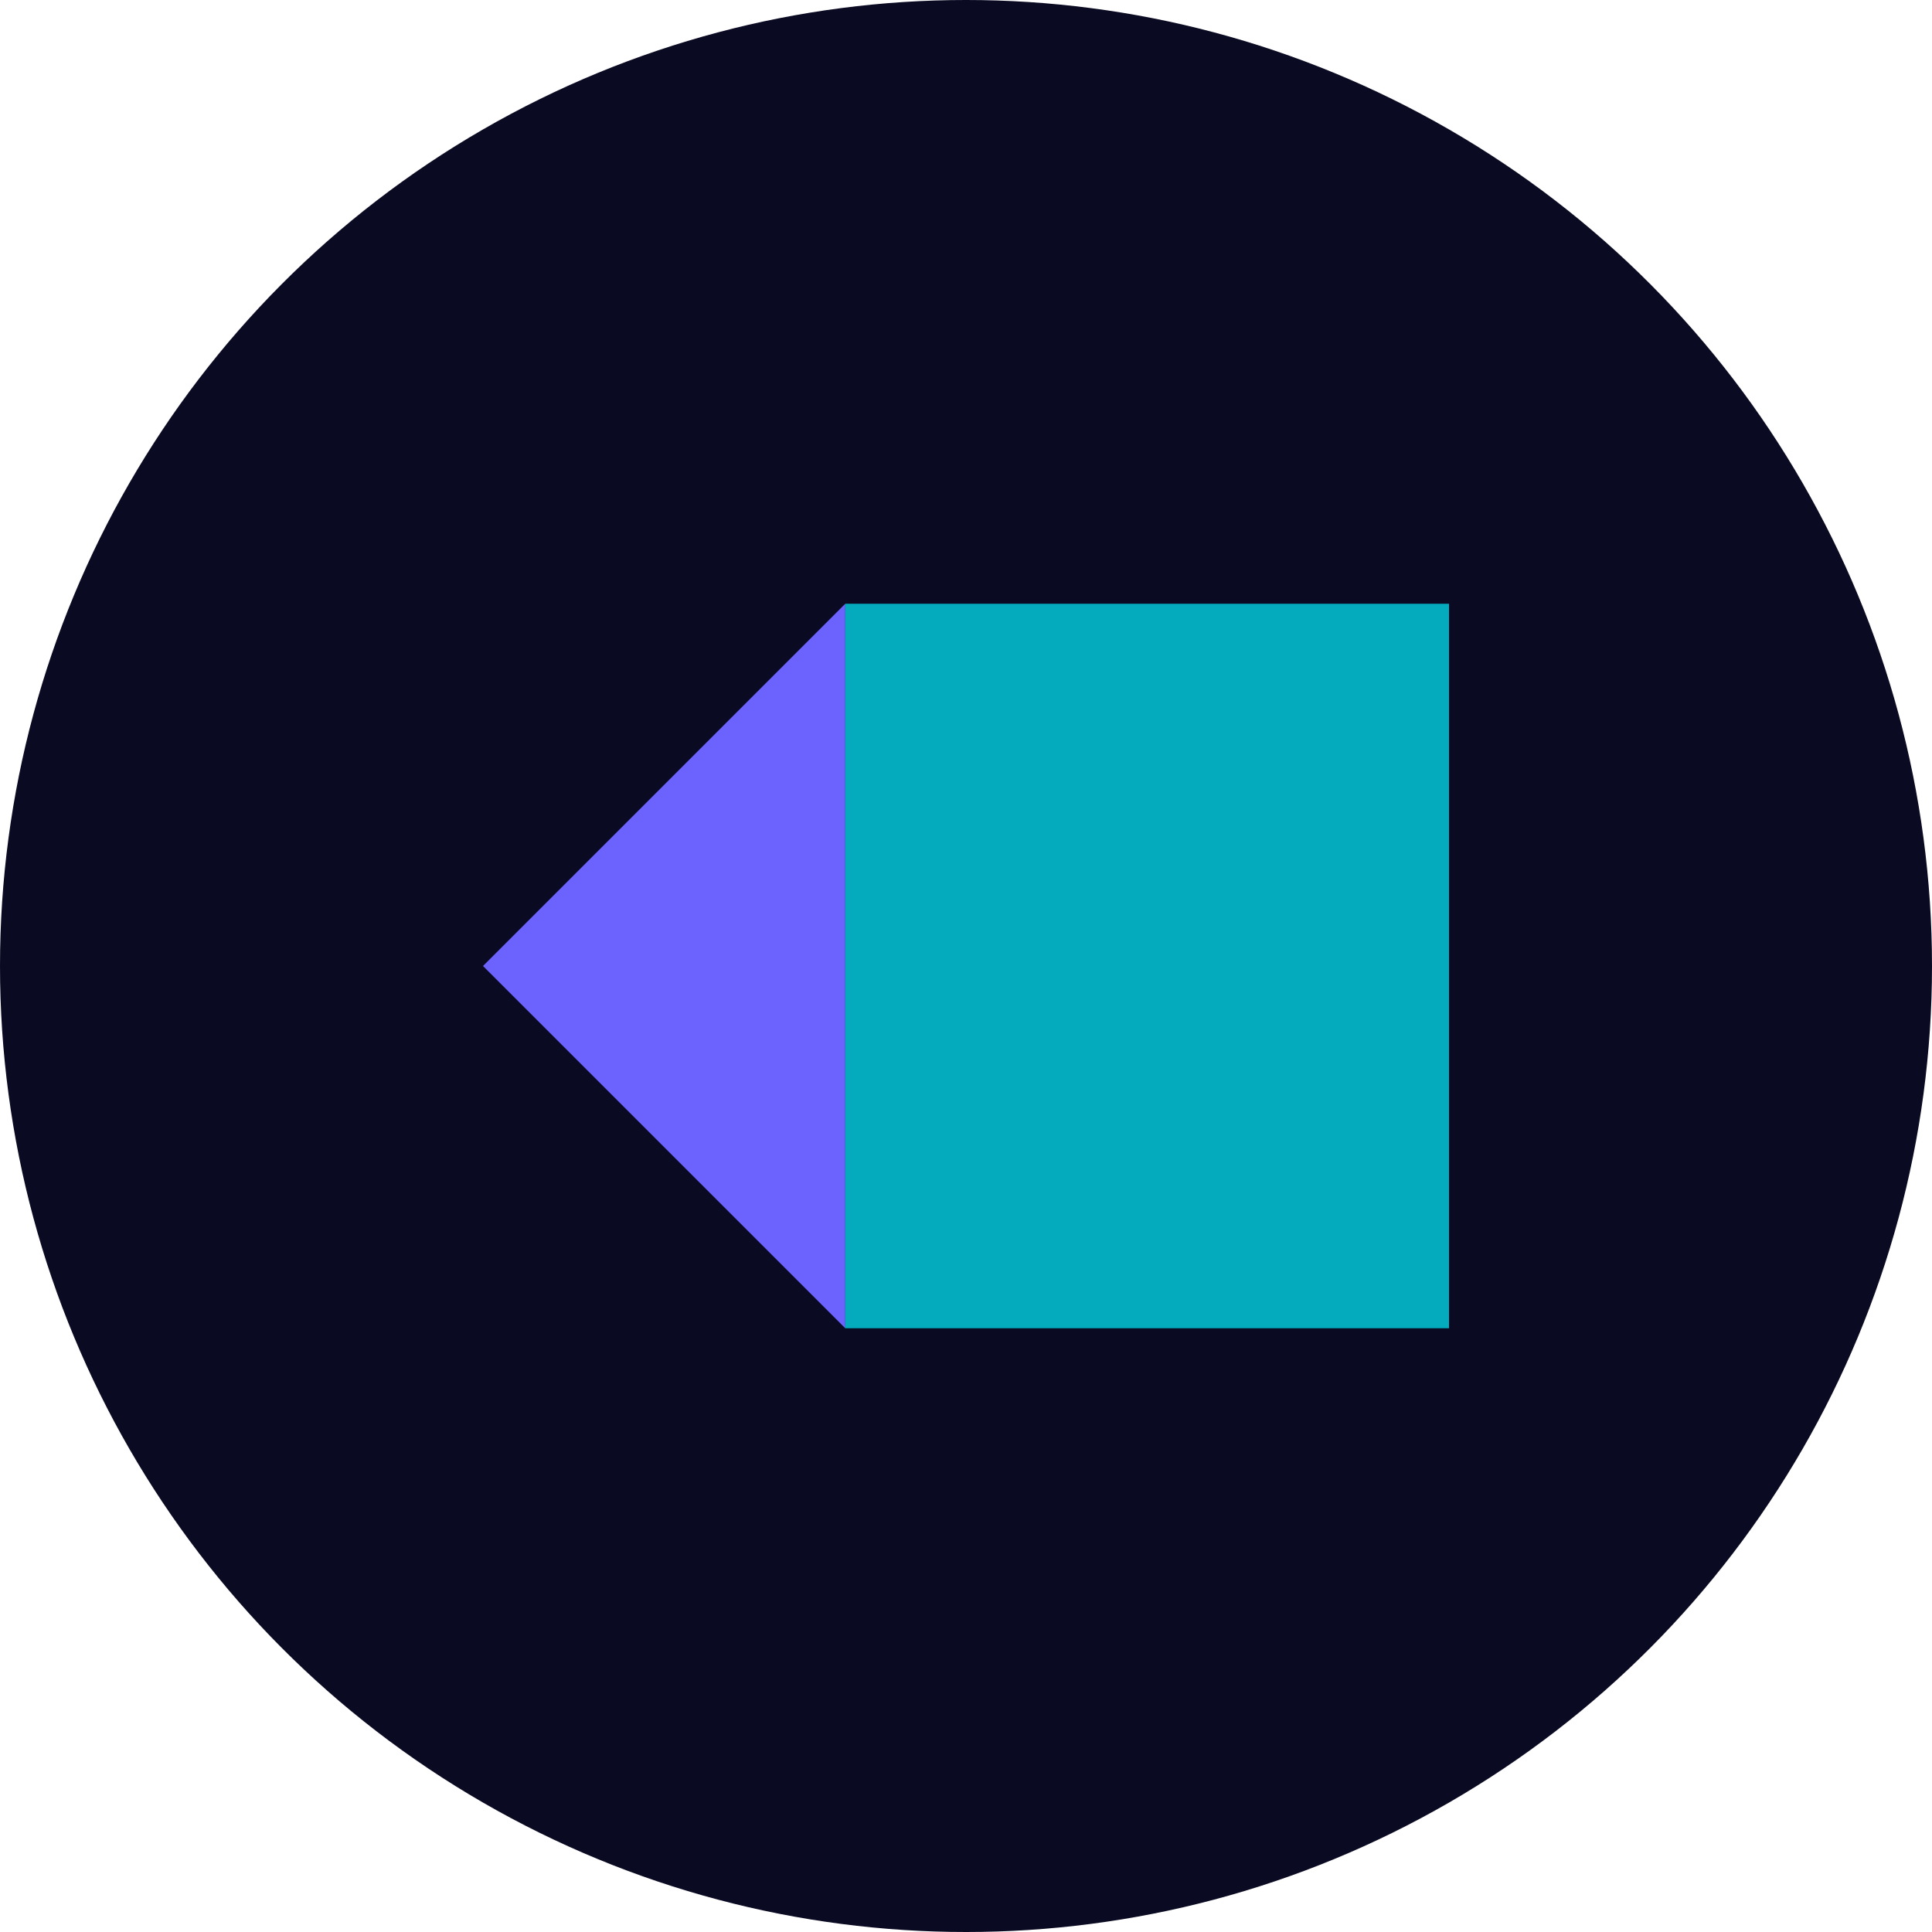
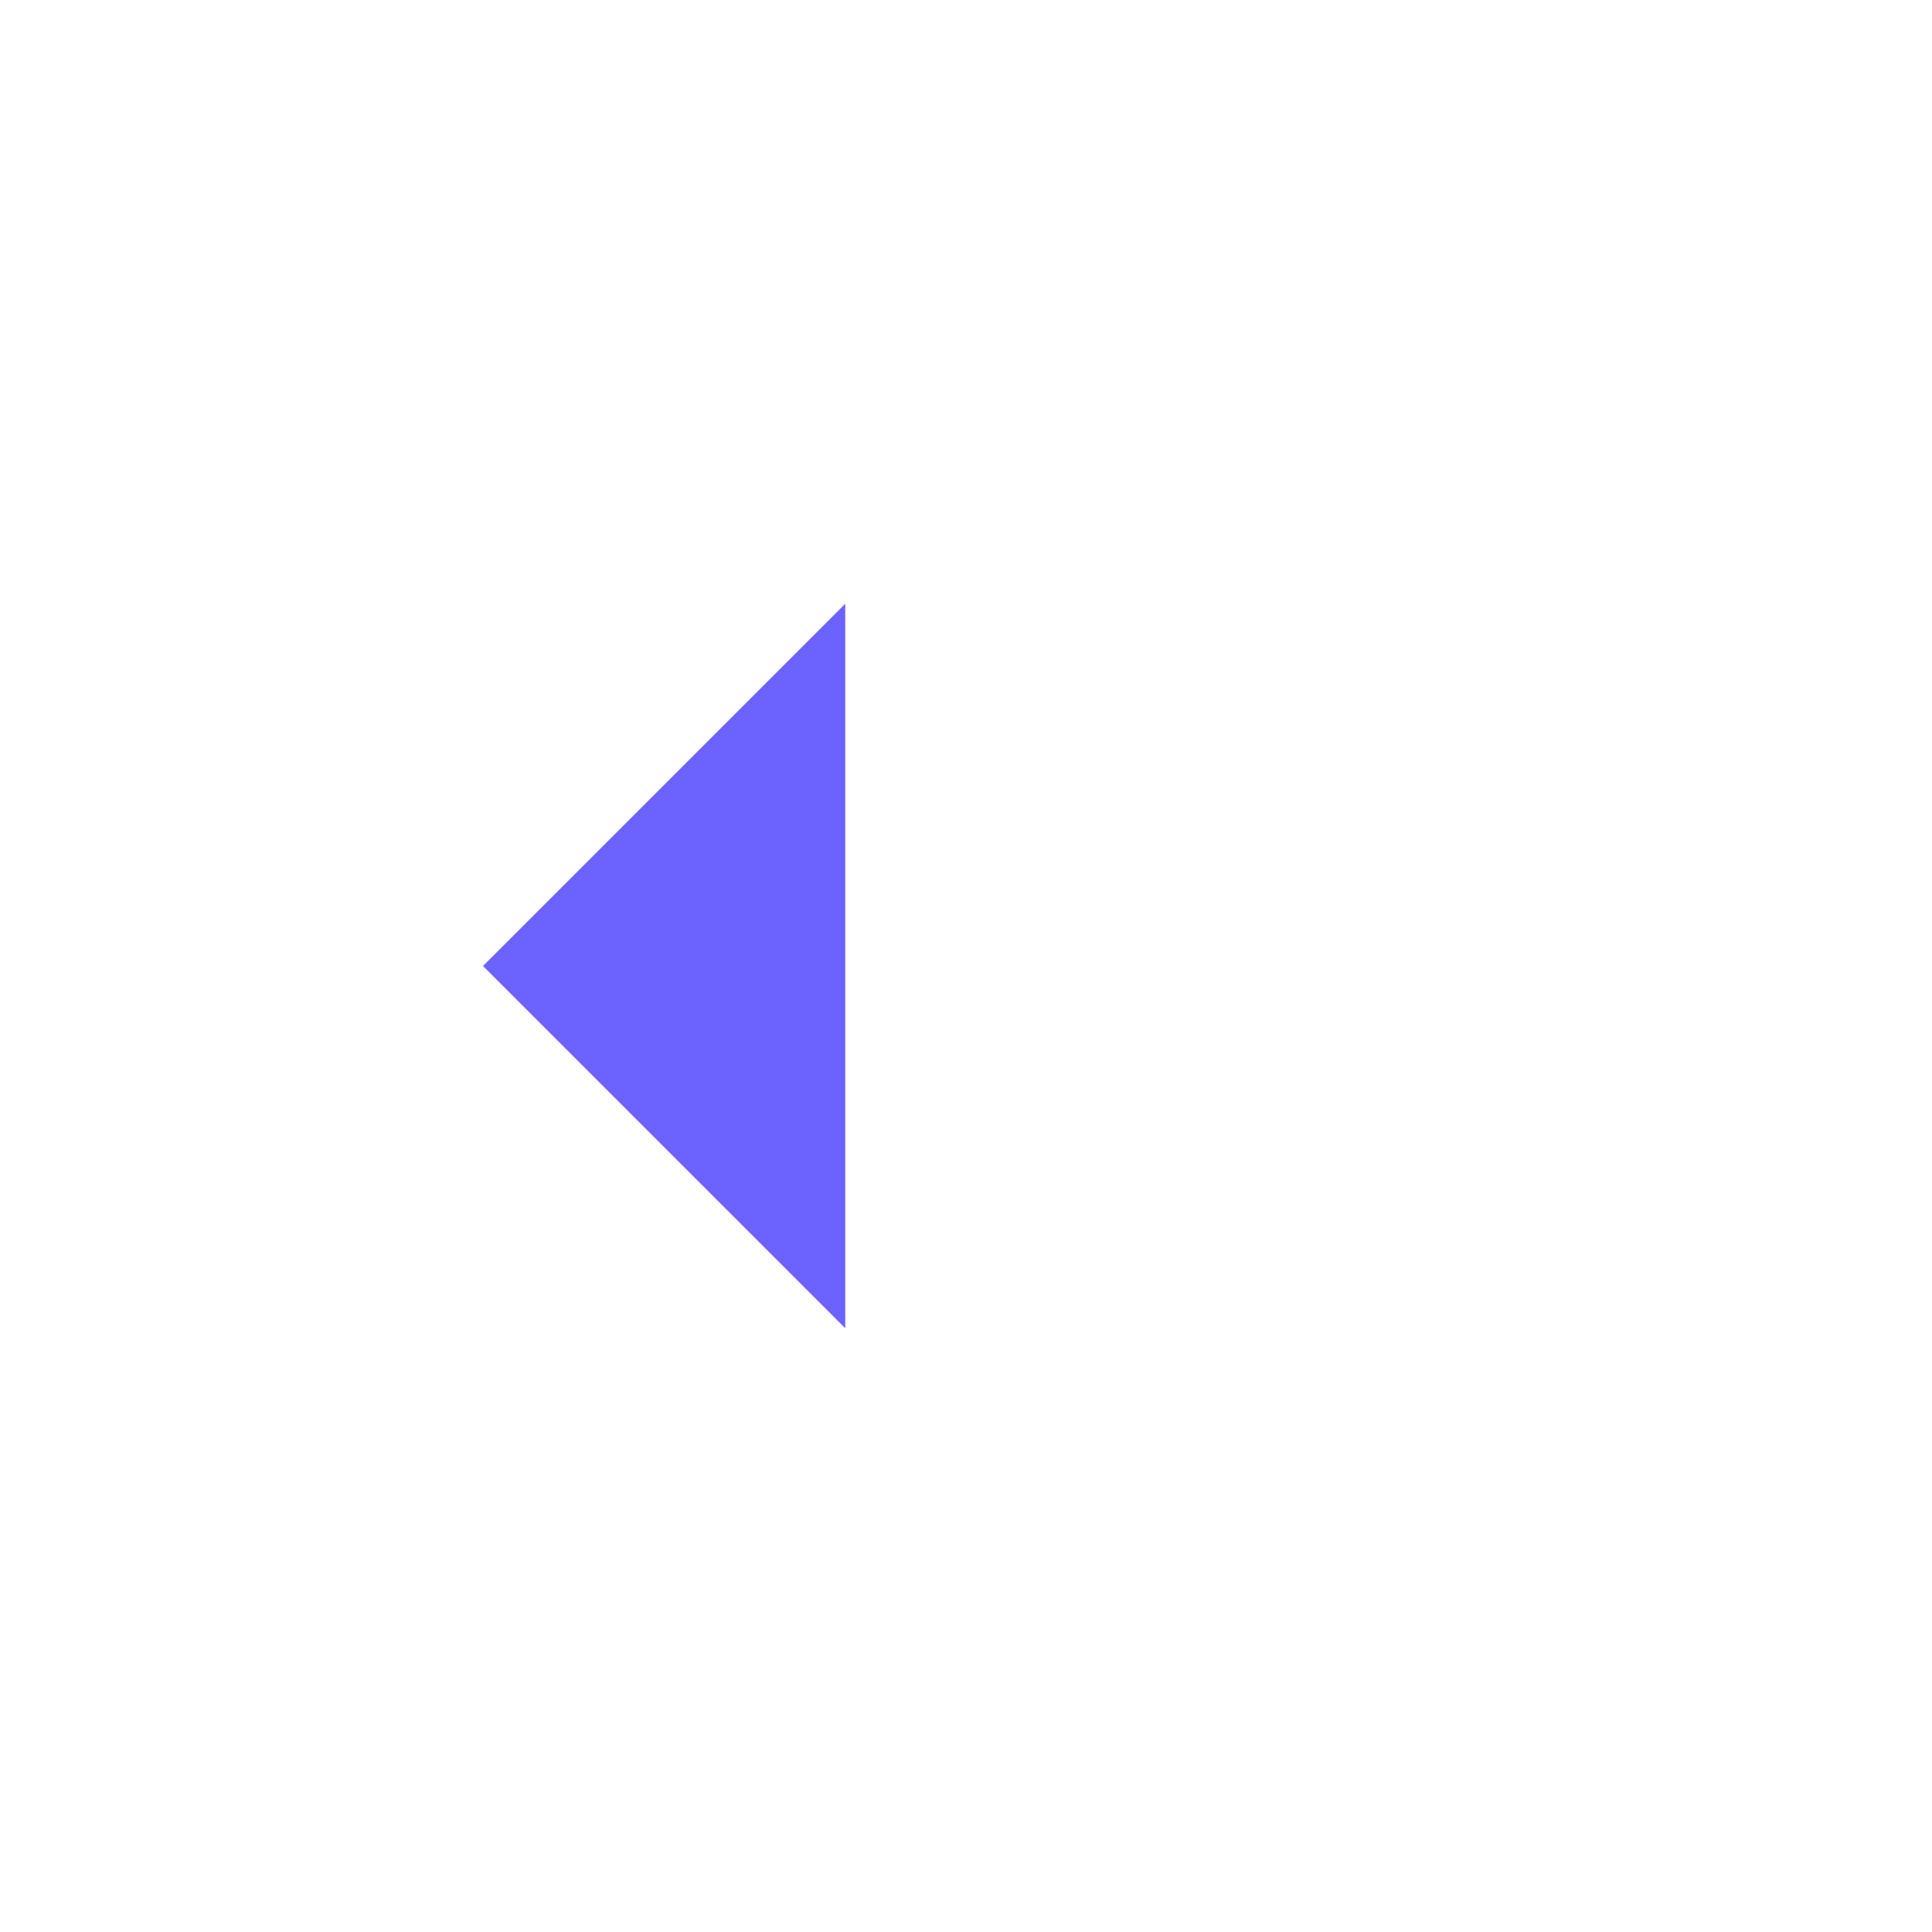
<svg xmlns="http://www.w3.org/2000/svg" width="32" height="32" viewBox="0 0 32 32" fill="none">
-   <circle cx="16" cy="16" r="16" fill="#0A0A23" />
  <path d="M8 16L14 10L14 22L8 16Z" fill="#6C63FF" />
-   <path d="M14 10H24V22H14" fill="#00F0FF" fill-opacity="0.7" />
+   <path d="M14 10H24H14" fill="#00F0FF" fill-opacity="0.7" />
</svg>